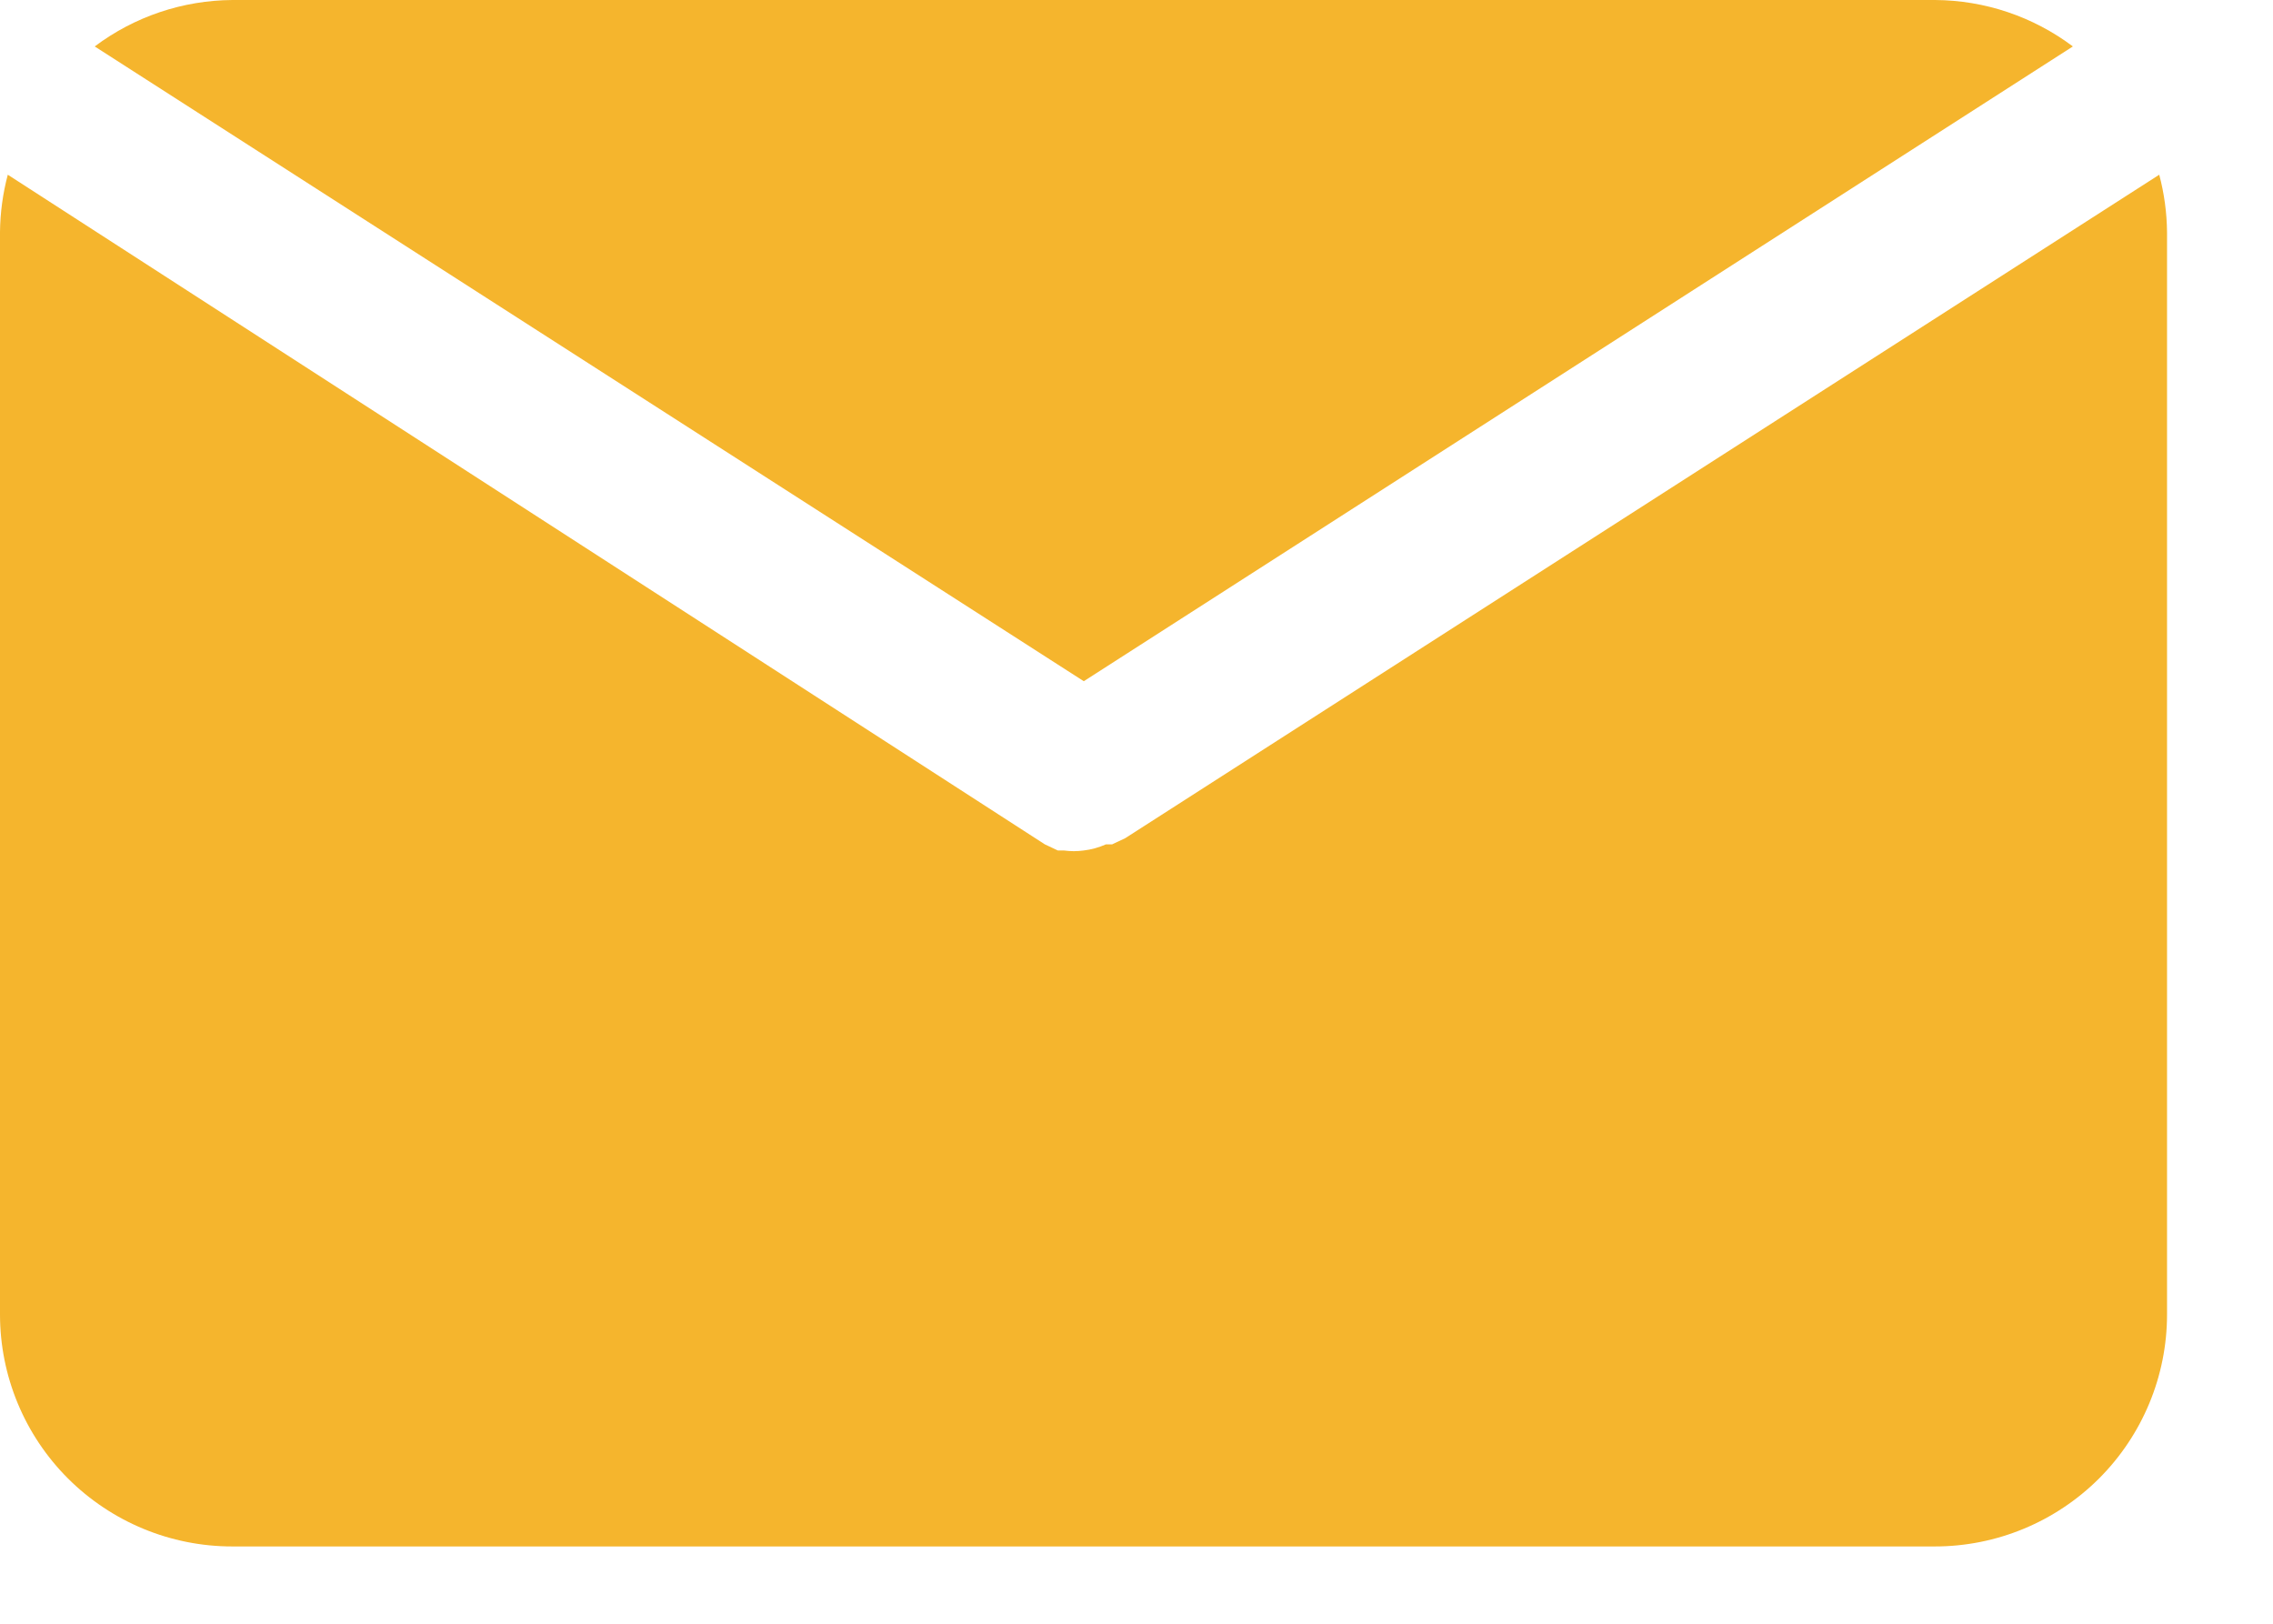
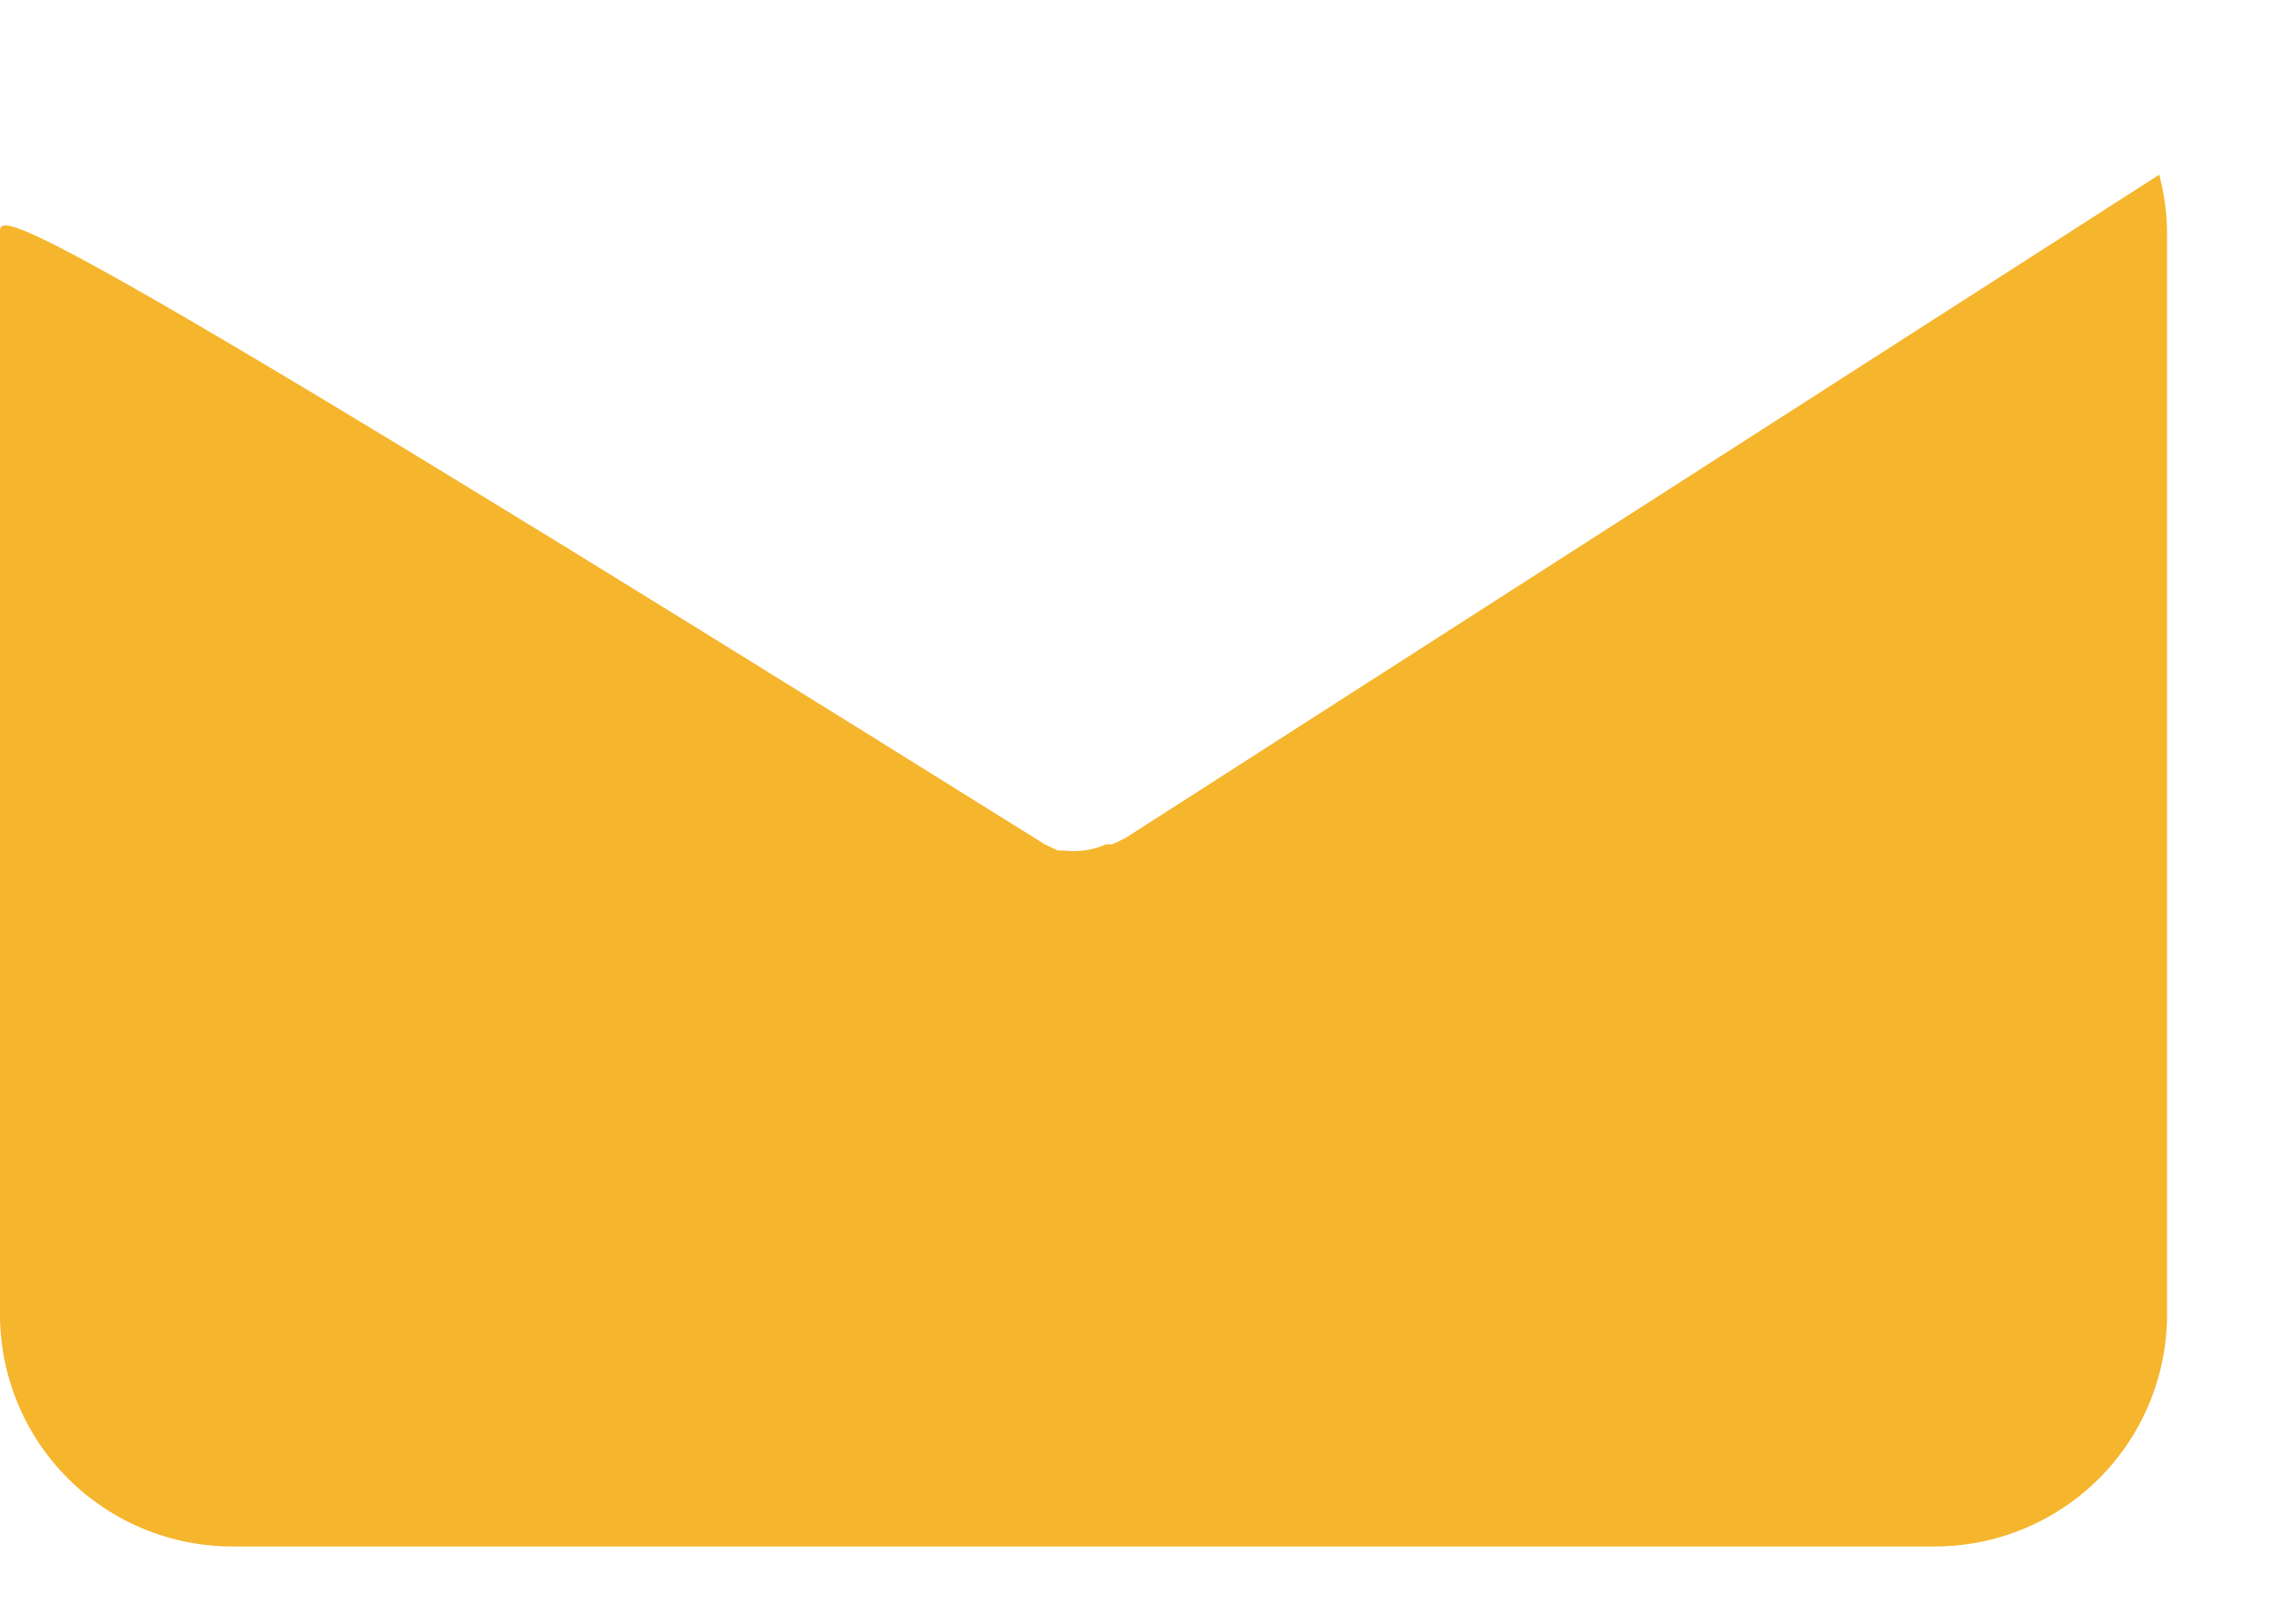
<svg xmlns="http://www.w3.org/2000/svg" width="21" height="15" viewBox="0 0 21 15" fill="none">
-   <path d="M10.013 6.293L19.151 0.429C18.784 0.153 18.338 0.003 17.878 0H2.148C1.689 0.003 1.242 0.153 0.875 0.429L10.013 6.293Z" fill="#F5B52D" />
-   <path d="M10.396 7.743L10.275 7.8H10.218C10.152 7.829 10.082 7.849 10.01 7.857C9.951 7.865 9.891 7.865 9.832 7.857H9.774L9.653 7.8L0.072 1.614C0.026 1.787 0.002 1.964 0 2.143V12.143C0 12.711 0.226 13.256 0.628 13.658C1.031 14.06 1.576 14.286 2.145 14.286H17.876C18.445 14.286 18.99 14.06 19.393 13.658C19.795 13.256 20.021 12.711 20.021 12.143V2.143C20.019 1.964 19.995 1.787 19.949 1.614L10.396 7.743Z" fill="#F5B52D" />
+   <path d="M10.396 7.743L10.275 7.8H10.218C10.152 7.829 10.082 7.849 10.01 7.857C9.951 7.865 9.891 7.865 9.832 7.857H9.774L9.653 7.8C0.026 1.787 0.002 1.964 0 2.143V12.143C0 12.711 0.226 13.256 0.628 13.658C1.031 14.06 1.576 14.286 2.145 14.286H17.876C18.445 14.286 18.99 14.06 19.393 13.658C19.795 13.256 20.021 12.711 20.021 12.143V2.143C20.019 1.964 19.995 1.787 19.949 1.614L10.396 7.743Z" fill="#F5B52D" />
</svg>